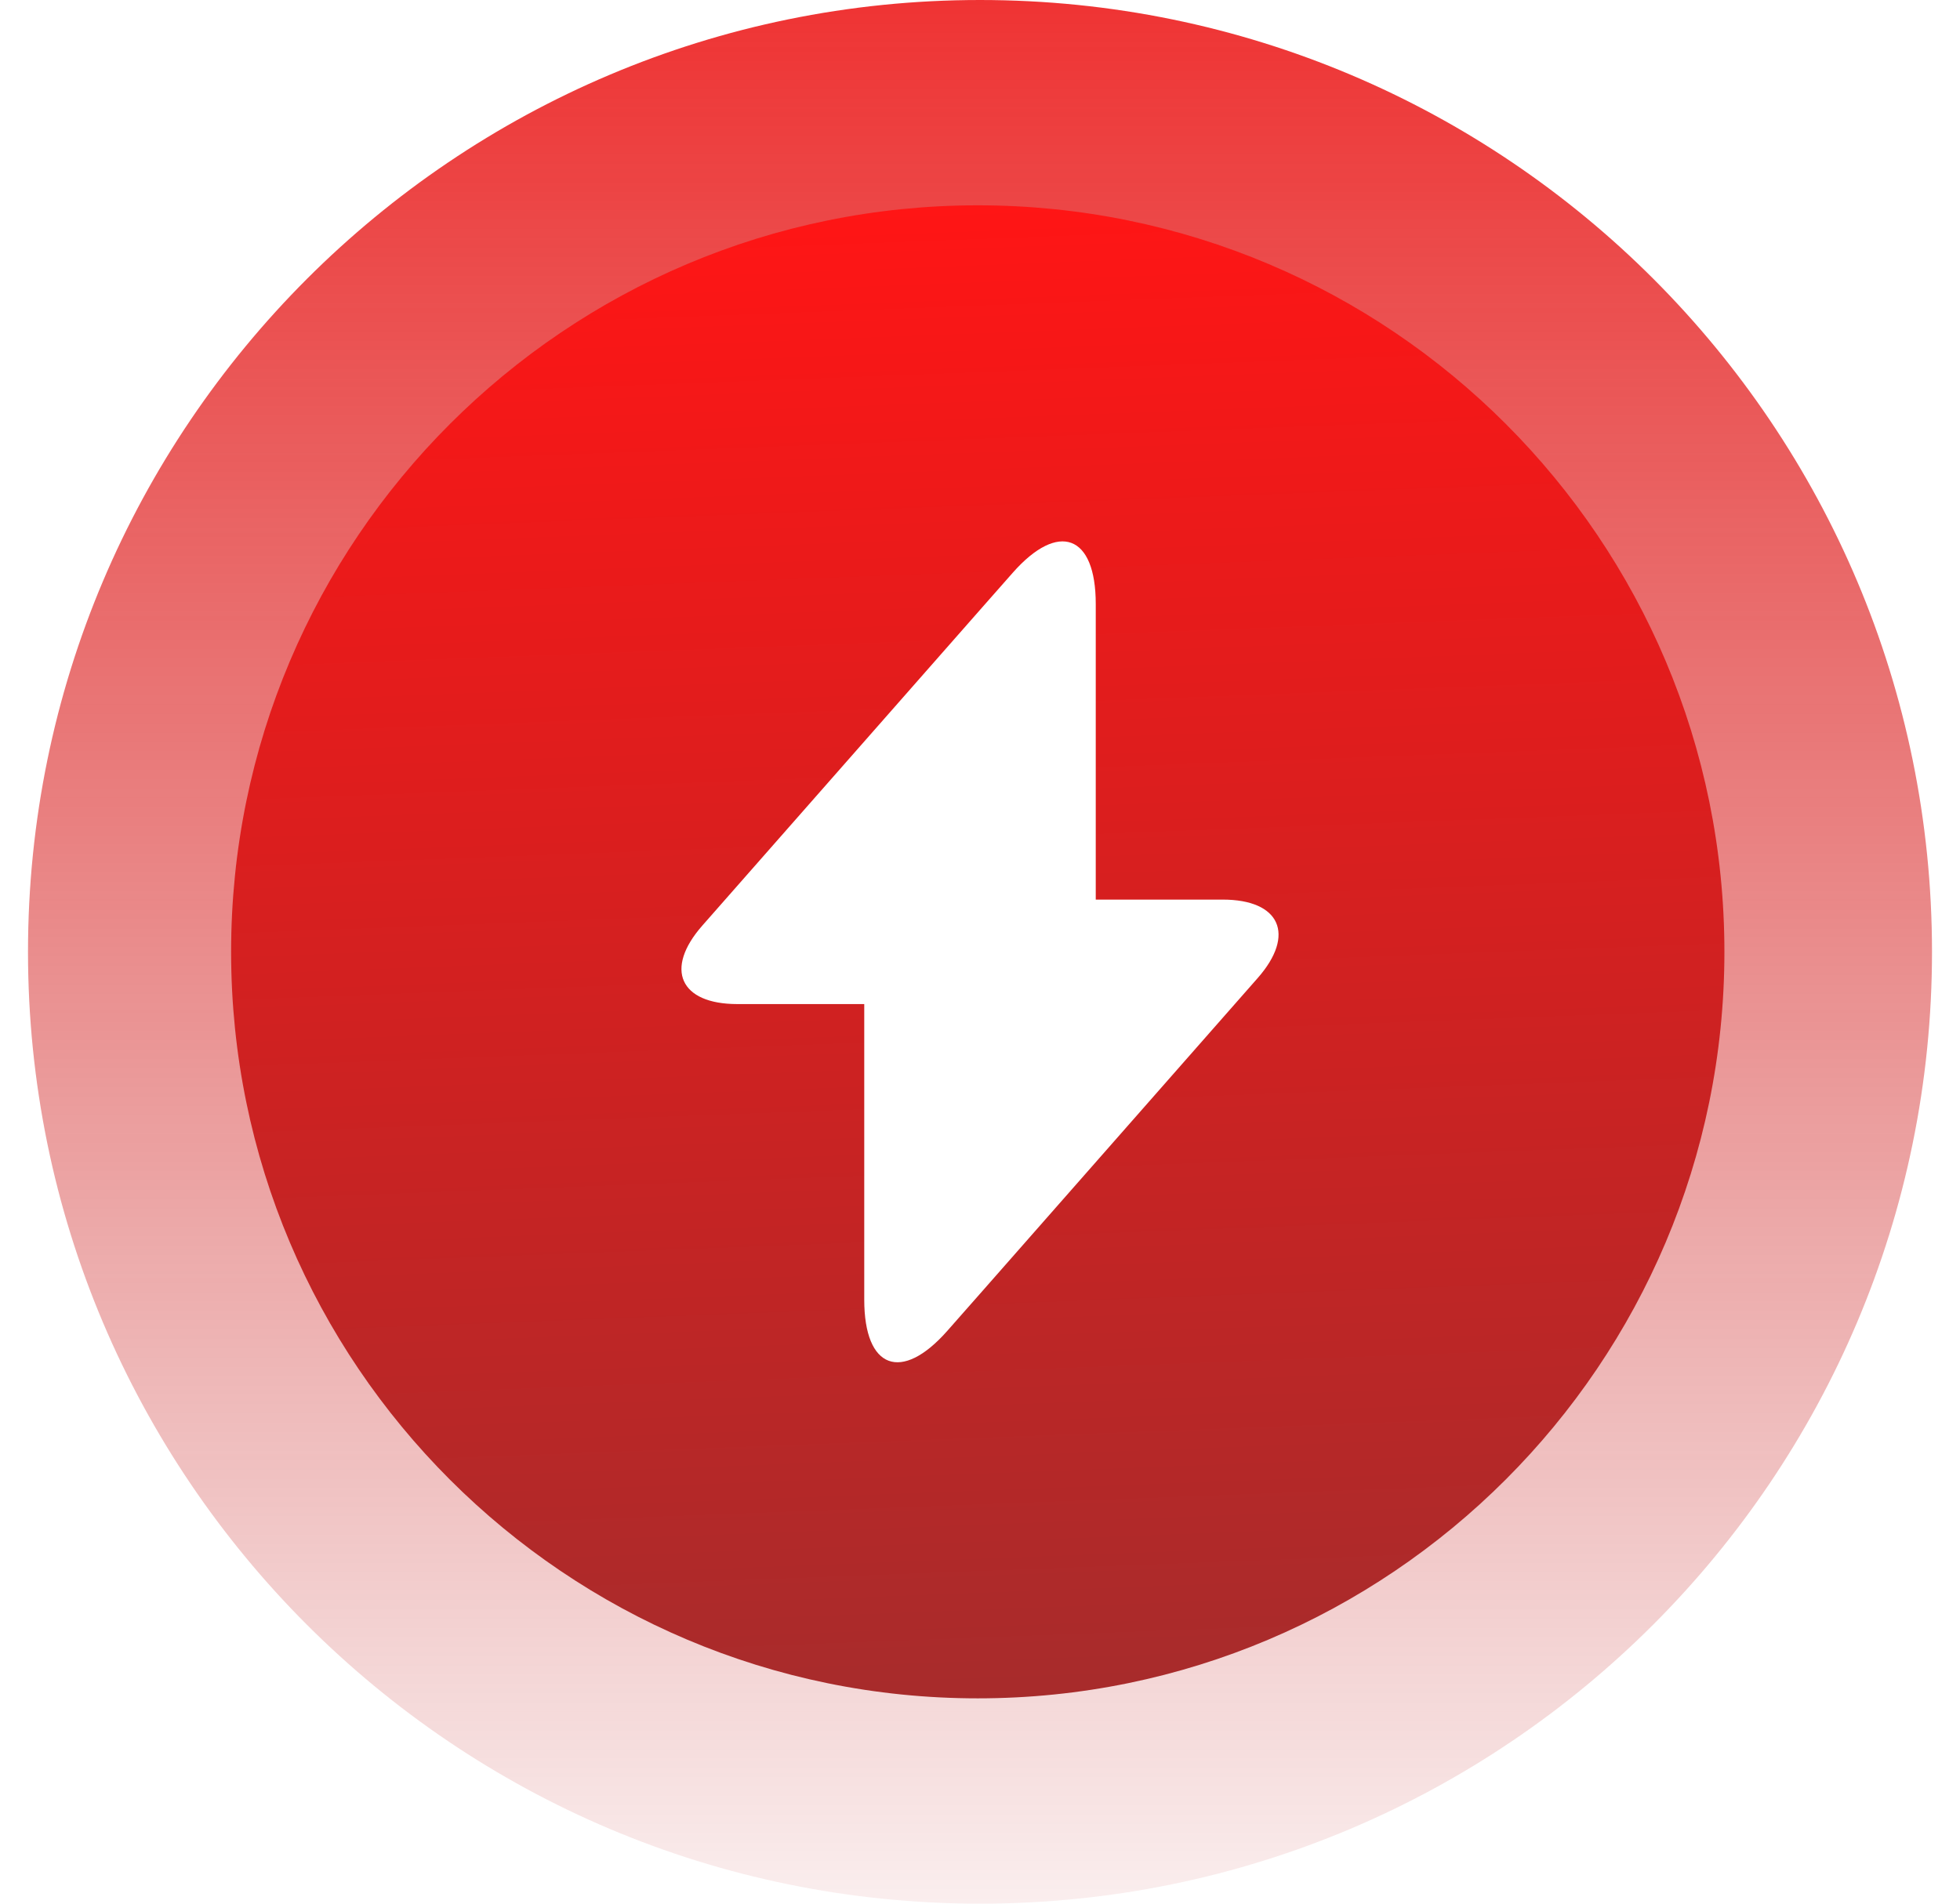
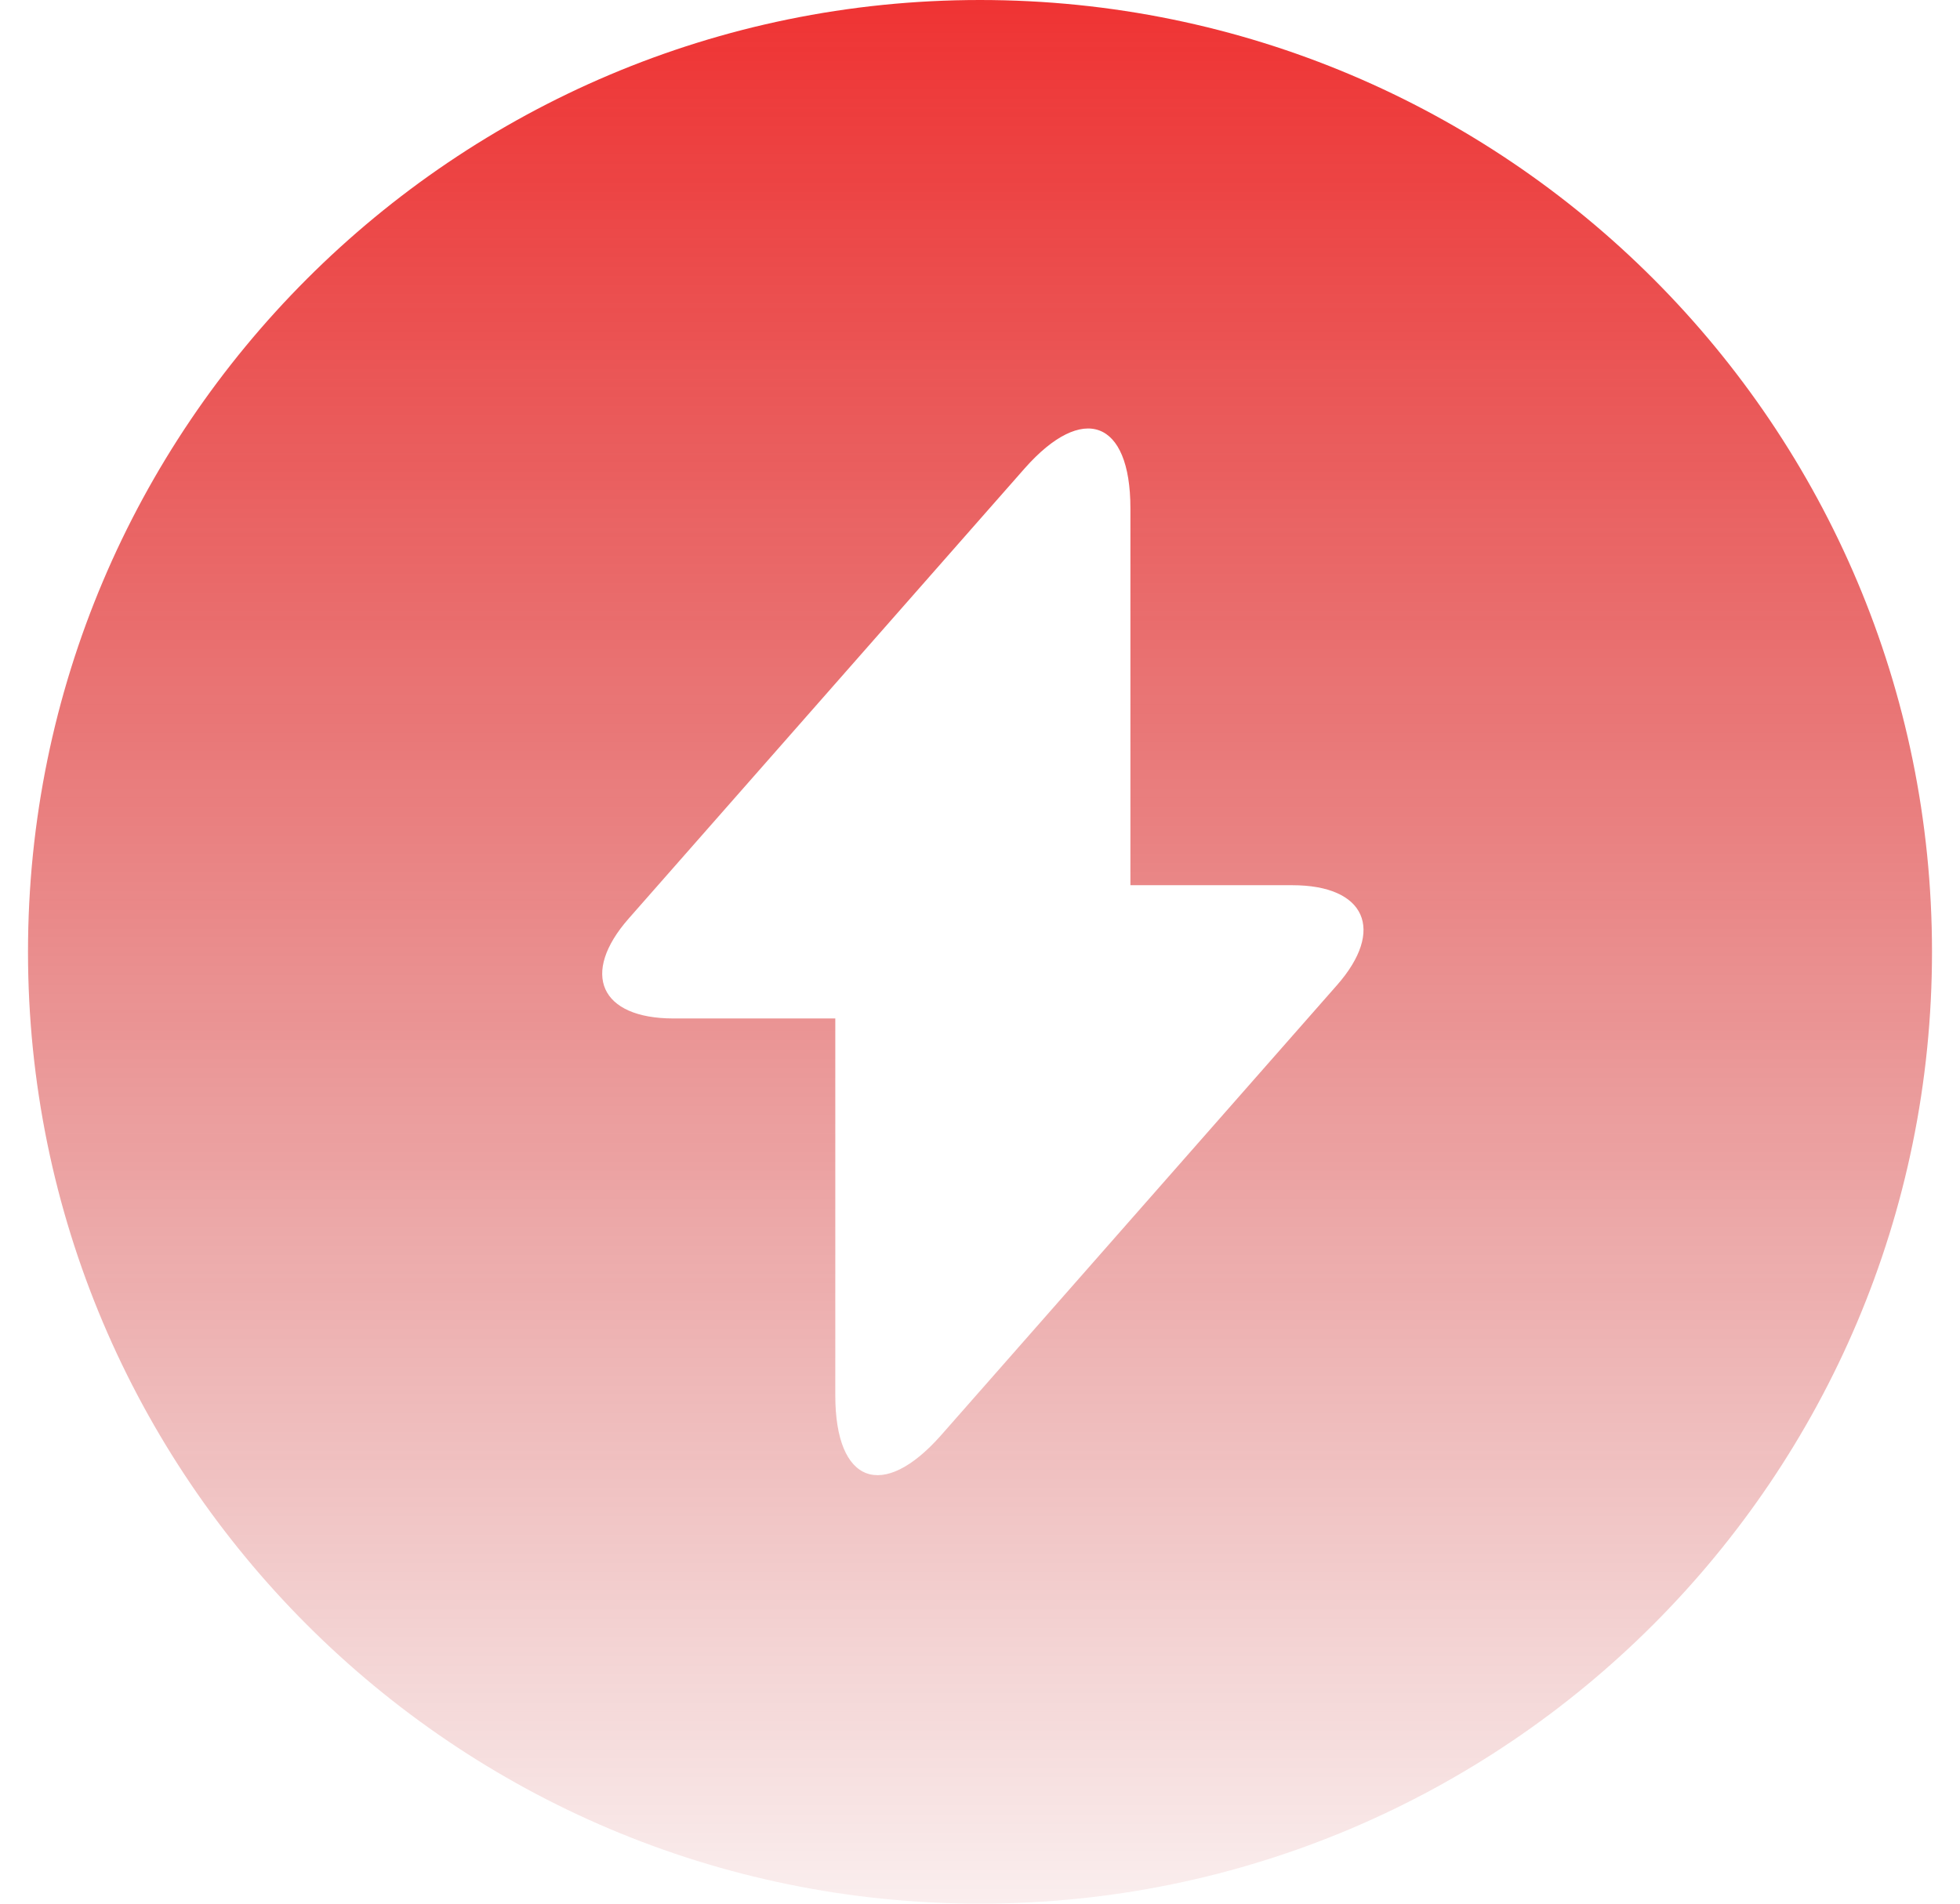
<svg xmlns="http://www.w3.org/2000/svg" width="35" height="34" viewBox="0 0 35 34" fill="none">
  <path d="M17.5 0C8.116 0 0.5 7.616 0.5 17C0.5 26.384 8.116 34 17.5 34C26.884 34 34.5 26.384 34.5 17C34.5 7.616 26.901 0 17.5 0ZM23.875 17.595L17.551 24.786L16.803 25.636C15.766 26.809 14.916 26.503 14.916 24.922V18.19H12.026C10.717 18.19 10.36 17.391 11.227 16.405L17.551 9.214L18.299 8.364C19.336 7.191 20.186 7.497 20.186 9.078V15.81H23.076C24.385 15.81 24.742 16.609 23.875 17.595Z" fill="url(#paint0_linear_3678_6252)" />
-   <path d="M17.46 3.667C10.1 3.667 4.127 9.64 4.127 17C4.127 24.36 10.1 30.333 17.46 30.333C24.82 30.333 30.793 24.36 30.793 17C30.793 9.64 24.833 3.667 17.46 3.667ZM22.46 17.467L17.5 23.107L16.913 23.773C16.1 24.693 15.433 24.453 15.433 23.213V17.933H13.167C12.14 17.933 11.86 17.307 12.54 16.533L17.5 10.893L18.087 10.227C18.9 9.307 19.567 9.547 19.567 10.787V16.067H21.833C22.86 16.067 23.14 16.693 22.46 17.467Z" fill="url(#paint1_linear_3678_6252)" />
  <defs>
    <linearGradient id="paint0_linear_3678_6252" x1="17.5" y1="-5.667" x2="17.5" y2="36.833" gradientUnits="userSpaceOnUse">
      <stop stop-color="#F61717" />
      <stop offset="1" stop-color="#B10000" stop-opacity="0" />
    </linearGradient>
    <linearGradient id="paint1_linear_3678_6252" x1="17.46" y1="3.667" x2="18.5" y2="31" gradientUnits="userSpaceOnUse">
      <stop stop-color="#FF1515" />
      <stop offset="1" stop-color="#A52C2C" />
    </linearGradient>
  </defs>
</svg>